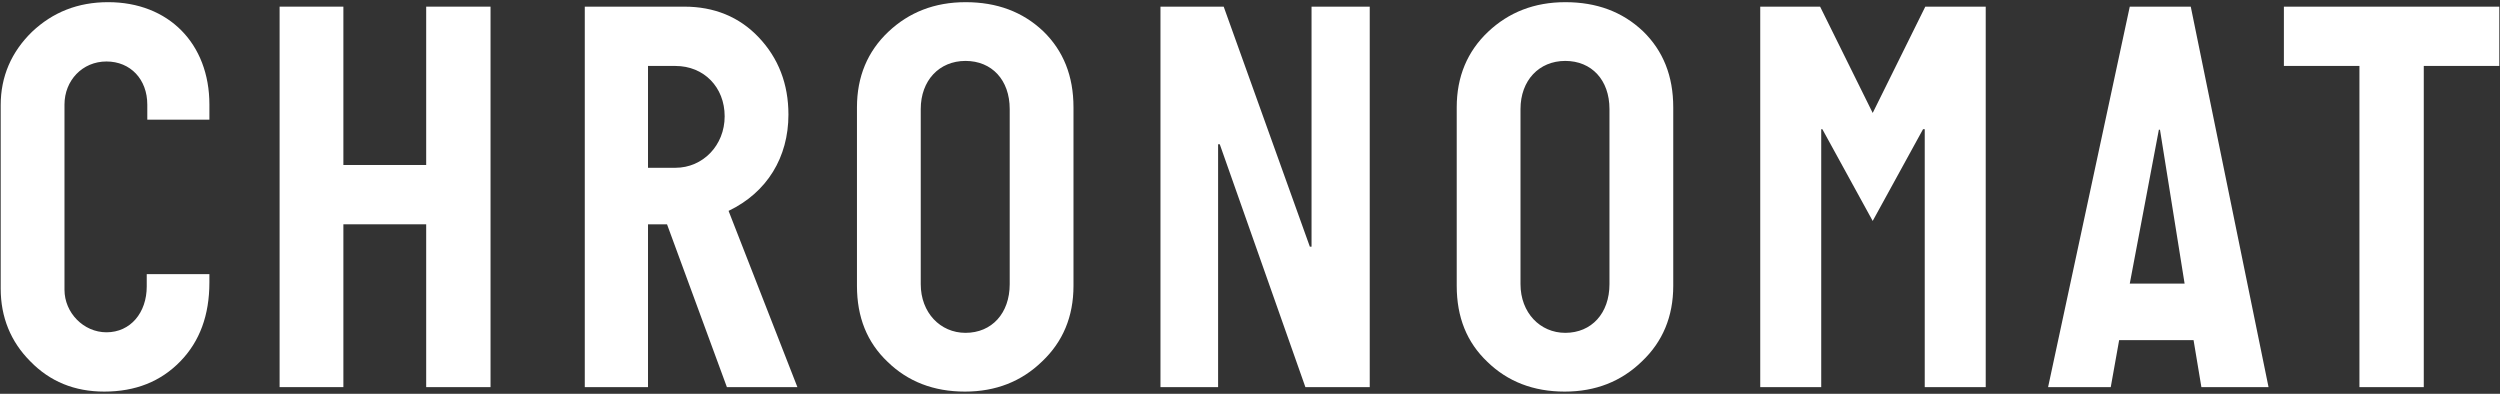
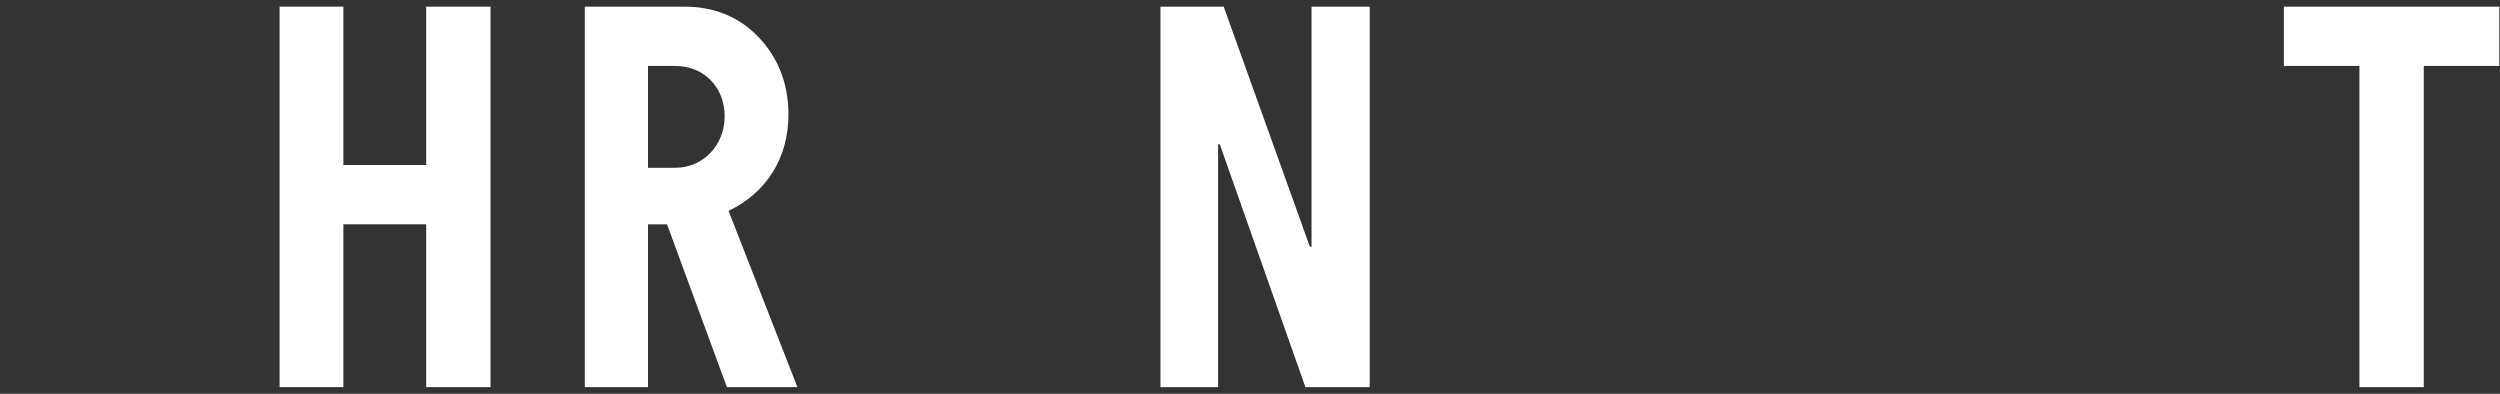
<svg xmlns="http://www.w3.org/2000/svg" version="1.1" x="0px" y="0px" viewBox="0 0 273 43" style="enable-background:new 0 0 273 43;" xml:space="preserve">
  <rect x="0" y="0" width="273" height="43" fill="#333333" stroke="none" />
  <style type="text/css">
	.st0{fill:#FFFFFF;}
</style>
-   <path class="st0" d="M16.023,29.932h6.843v0.916c0,3.544-1.039,6.416-3.177,8.615c-2.139,2.2-4.888,3.3-8.31,3.3  c-3.239,0-5.927-1.1-8.065-3.3c-2.139-2.138-3.238-4.826-3.238-7.942V11.479c0-3.116,1.161-5.805,3.421-8.004  c2.261-2.139,5.01-3.238,8.31-3.238c6.599,0,11.06,4.521,11.06,11.181v1.65h-6.782v-1.65c0-2.749-1.833-4.704-4.46-4.704  s-4.583,2.077-4.583,4.704v20.225c0,2.505,2.078,4.644,4.583,4.644c2.627,0,4.399-2.139,4.399-5.011V29.932z" />
  <path class="st0" d="M53.566,0.726v41.548H46.54V24.494h-9.043v17.779h-6.965V0.726h6.965v17.291h9.043V0.726H53.566z" />
  <path class="st0" d="M87.076,42.273h-7.699l-6.538-17.779h-2.077v17.779h-6.904V0.726h10.875c3.238,0,5.988,1.1,8.126,3.36  s3.238,5.071,3.238,8.432c0,4.645-2.322,8.493-6.538,10.51L87.076,42.273z M70.762,7.202v11.12h2.994  c2.994,0,5.377-2.443,5.377-5.621c0-3.177-2.261-5.499-5.377-5.499H70.762z" />
-   <path class="st0" d="M113.926,3.414c2.2,2.139,3.299,4.888,3.299,8.31v19.491c0,3.36-1.161,6.11-3.421,8.248  c-2.261,2.2-5.071,3.3-8.432,3.3c-3.422,0-6.232-1.1-8.432-3.238c-2.261-2.139-3.36-4.888-3.36-8.31V11.724  c0-3.36,1.161-6.11,3.421-8.248c2.261-2.139,5.071-3.238,8.432-3.238C108.854,0.237,111.665,1.275,113.926,3.414z M110.26,31.031  V11.907c0-3.178-1.955-5.255-4.827-5.255c-2.872,0-4.888,2.139-4.888,5.255v19.124c0,3.116,2.139,5.315,4.888,5.315  C108.305,36.347,110.26,34.209,110.26,31.031z" />
  <path class="st0" d="M149.575,0.726v41.548h-7.026L133.2,15.757h-0.184v26.517h-6.293V0.726h6.904l9.409,26.212h0.184V0.726H149.575  z" />
-   <path class="st0" d="M179.42,3.414c2.2,2.139,3.299,4.888,3.299,8.31v19.491c0,3.36-1.161,6.11-3.421,8.248  c-2.261,2.2-5.071,3.3-8.432,3.3c-3.422,0-6.232-1.1-8.432-3.238c-2.261-2.139-3.36-4.888-3.36-8.31V11.724  c0-3.36,1.161-6.11,3.421-8.248c2.261-2.139,5.071-3.238,8.432-3.238C174.349,0.237,177.159,1.275,179.42,3.414z M175.754,31.031  V11.907c0-3.178-1.955-5.255-4.827-5.255c-2.872,0-4.888,2.139-4.888,5.255v19.124c0,3.116,2.139,5.315,4.888,5.315  C173.799,36.347,175.754,34.209,175.754,31.031z" />
-   <path class="st0" d="M216.841,0.726v41.548h-6.66V14.106h-0.184l-5.499,10.021L199,14.106h-0.122v28.167h-6.66V0.726h6.538  l5.743,11.609l5.744-11.609H216.841z" />
-   <path class="st0" d="M239.231,0.726l8.493,41.548h-7.332l-0.855-5.132h-8.126l-0.917,5.132h-6.843l8.92-41.548H239.231z   M232.571,30.971h5.988l-2.688-16.803h-0.123L232.571,30.971z" />
  <path class="st0" d="M264.676,7.202v35.071h-7.026V7.202h-8.249V0.726h23.523v6.477H264.676z" />
</svg>